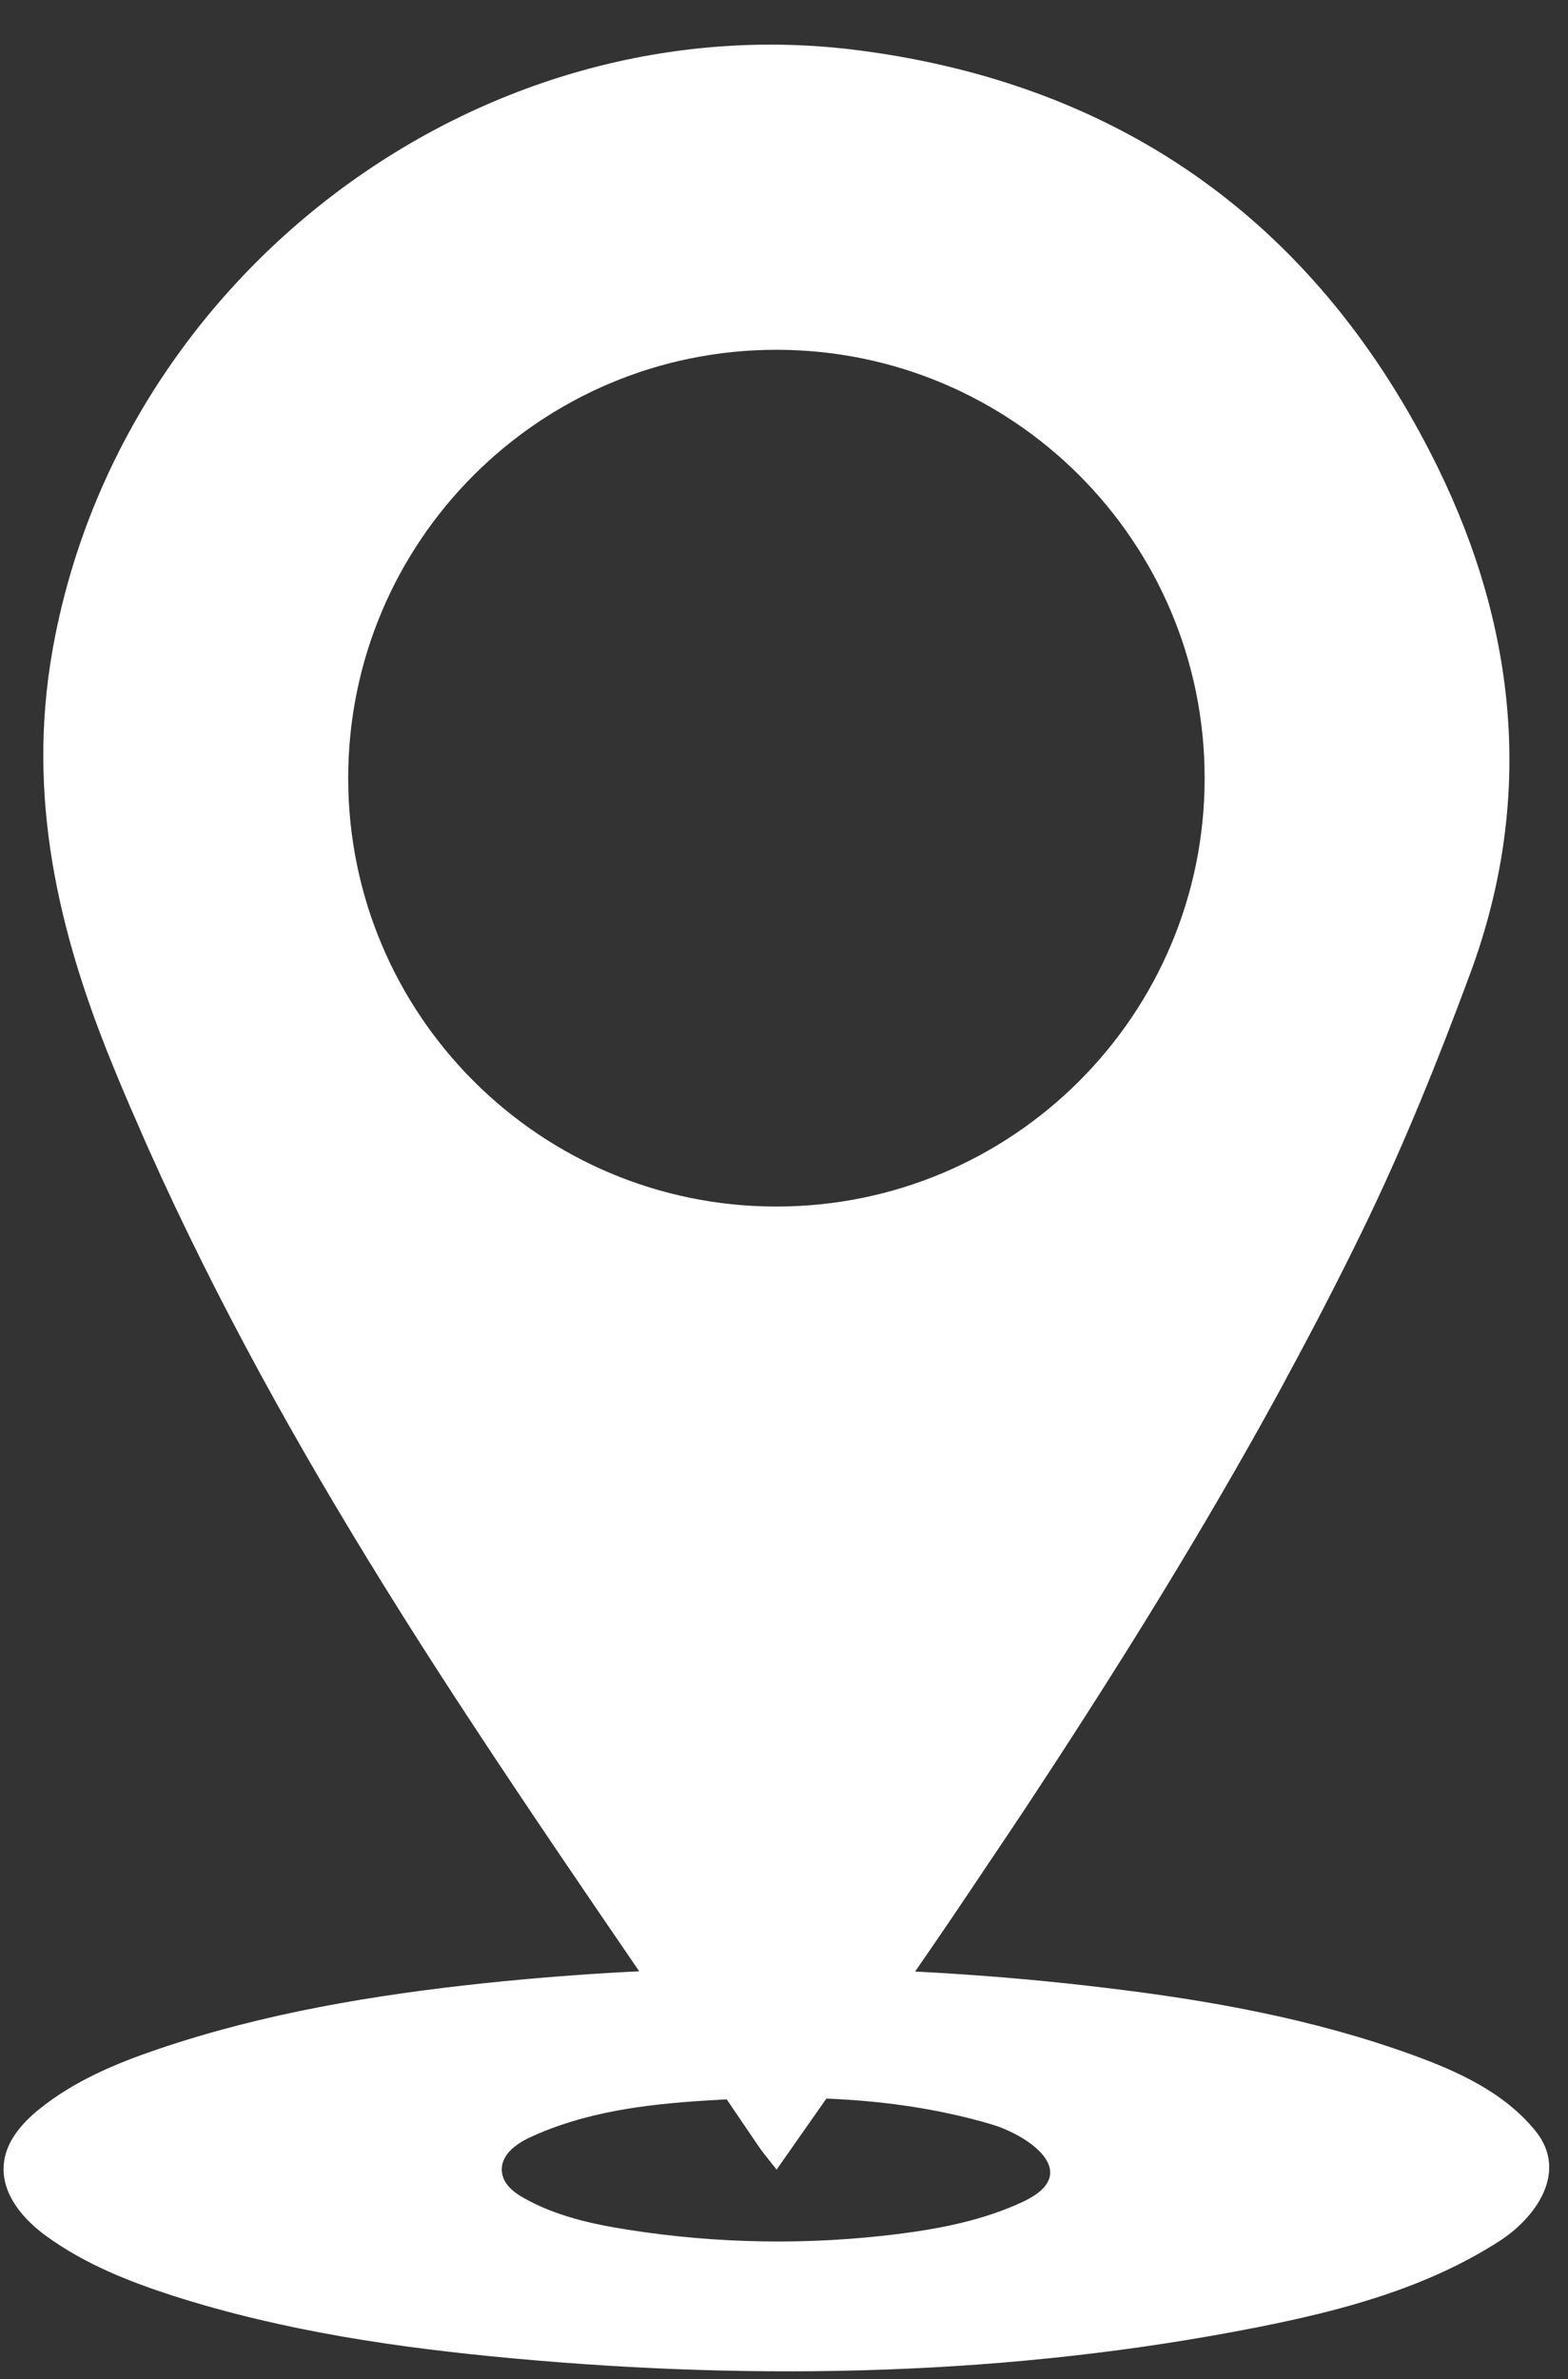
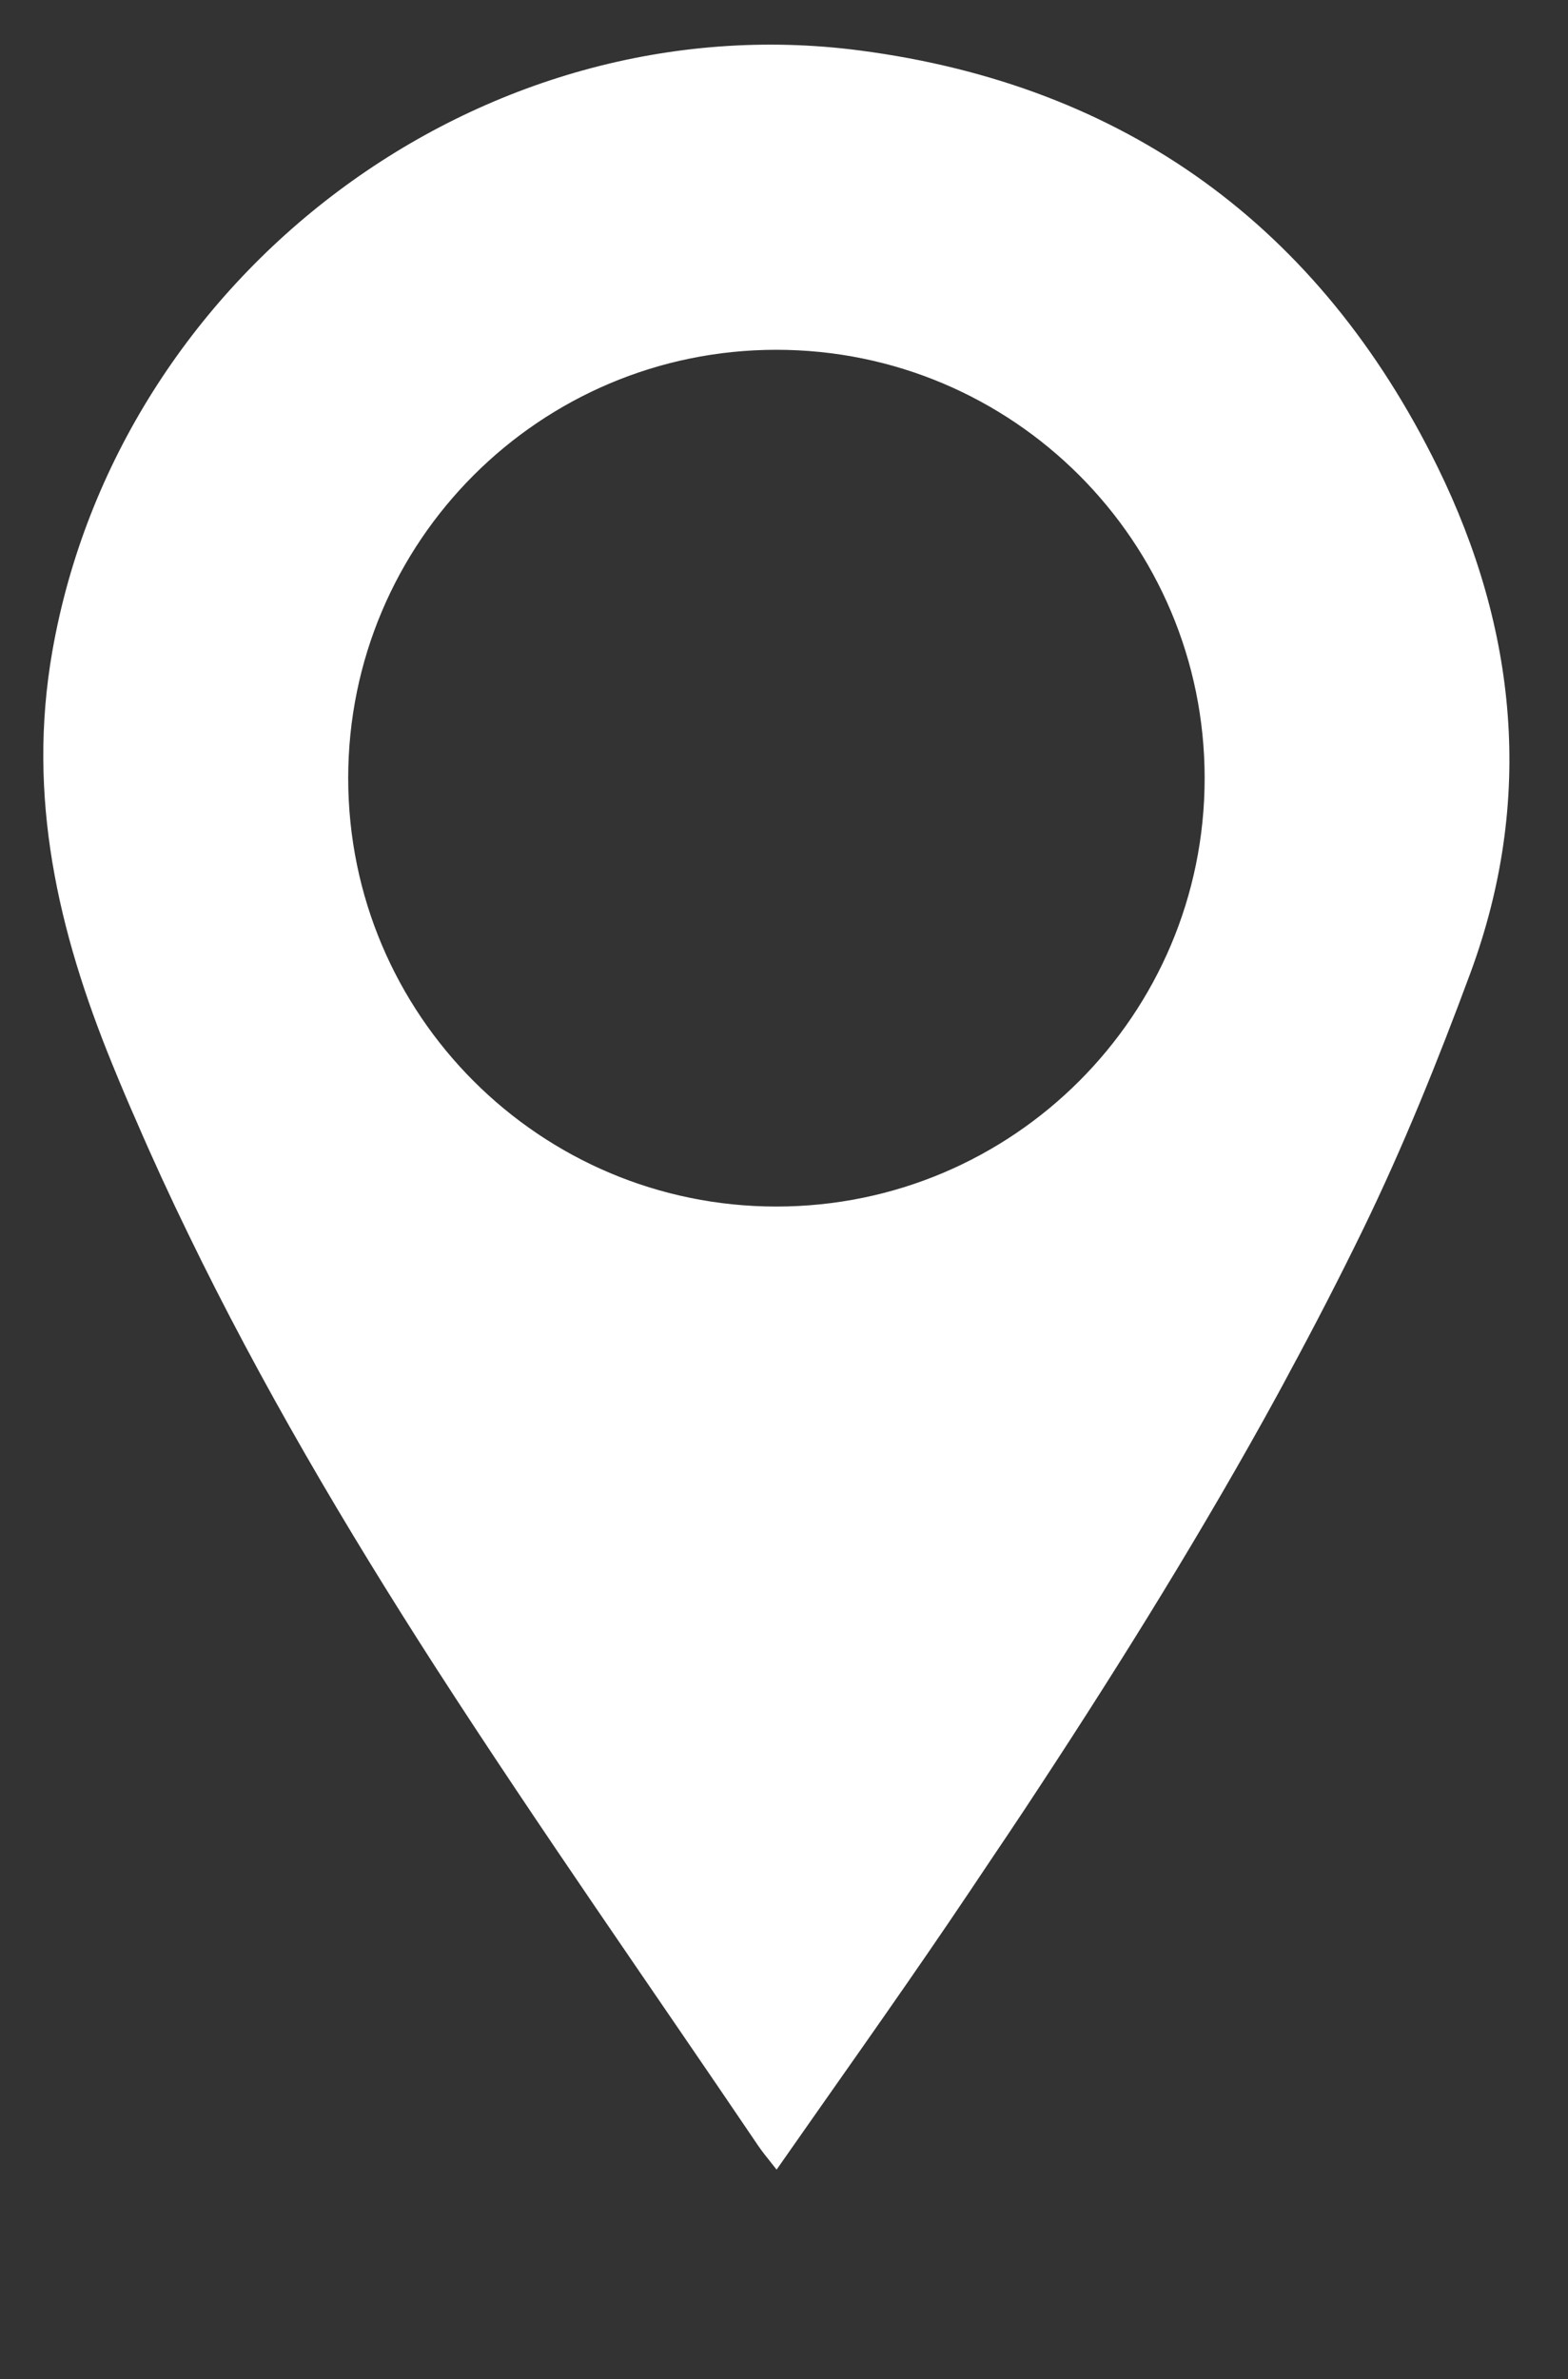
<svg xmlns="http://www.w3.org/2000/svg" fill="#000000" height="77.8" preserveAspectRatio="xMidYMid meet" version="1" viewBox="24.6 10.5 51.3 77.8" width="51.3" zoomAndPan="magnify">
  <rect x="24.6" y="10.5" width="51.3" height="77.8" fill="#333333" stroke="none" />
  <g>
    <g id="change1_1">
-       <path d="M 41.016 81.438 C 41.016 80.949 41.484 80.609 41.898 80.41 C 43.711 79.559 45.703 79.312 47.668 79.188 C 50.805 78.984 53.992 79.066 57.027 79.961 C 58.246 80.32 60.074 81.562 58.059 82.5 C 56.766 83.102 55.367 83.375 53.973 83.551 C 51.047 83.918 48.082 83.871 45.168 83.414 C 43.984 83.23 42.789 82.969 41.727 82.367 C 41.398 82.184 41.051 81.906 41.02 81.504 C 41.016 81.48 41.016 81.461 41.016 81.438 Z M 26.129 83.629 C 27.383 84.535 28.812 85.102 30.25 85.566 C 33.871 86.727 37.629 87.273 41.383 87.617 C 49.504 88.363 57.719 88.184 65.746 86.598 C 68.484 86.055 71.242 85.332 73.652 83.785 C 74.816 83.039 75.934 81.535 74.836 80.18 C 73.801 78.906 72.266 78.223 70.836 77.703 C 67.586 76.52 64.191 75.91 60.793 75.504 C 57.215 75.07 53.617 74.855 50.02 74.852 C 46.816 74.848 43.609 75.016 40.418 75.352 C 36.824 75.734 33.23 76.332 29.773 77.504 C 28.391 77.973 27.012 78.547 25.844 79.5 C 25.305 79.945 24.785 80.535 24.723 81.277 C 24.641 82.266 25.383 83.09 26.129 83.629" fill="#ffffff" />
-     </g>
+       </g>
    <g id="change2_1">
      <path d="M 35.992 35.945 C 35.992 28.207 42.266 21.938 50 21.938 C 57.738 21.938 64.012 28.207 64.012 35.945 C 64.012 43.684 57.738 49.953 50 49.953 C 42.266 49.953 35.992 43.684 35.992 35.945 Z M 28.27 45.289 C 28.531 45.93 28.797 46.562 29.078 47.195 C 29.609 48.426 30.172 49.645 30.758 50.848 C 33.133 55.746 35.898 60.434 38.848 65.016 C 42.258 70.301 45.879 75.453 49.406 80.664 C 49.555 80.887 49.73 81.09 50.008 81.445 C 51.945 78.672 53.828 76.031 55.648 73.352 C 56.102 72.68 56.555 72.012 57.004 71.336 C 57.371 70.793 57.738 70.246 58.098 69.703 C 60.855 65.531 63.512 61.293 65.945 56.922 C 66.23 56.406 66.516 55.891 66.793 55.367 C 67.617 53.844 68.414 52.301 69.176 50.738 C 70.508 48.004 71.652 45.168 72.707 42.316 C 74.797 36.66 74.238 31.078 71.629 25.762 C 67.773 17.922 61.426 13.289 52.742 12.152 C 40.32 10.52 28.473 19.469 26.312 31.797 C 25.477 36.562 26.5 40.957 28.27 45.289" fill="#ffffff" />
    </g>
  </g>
</svg>